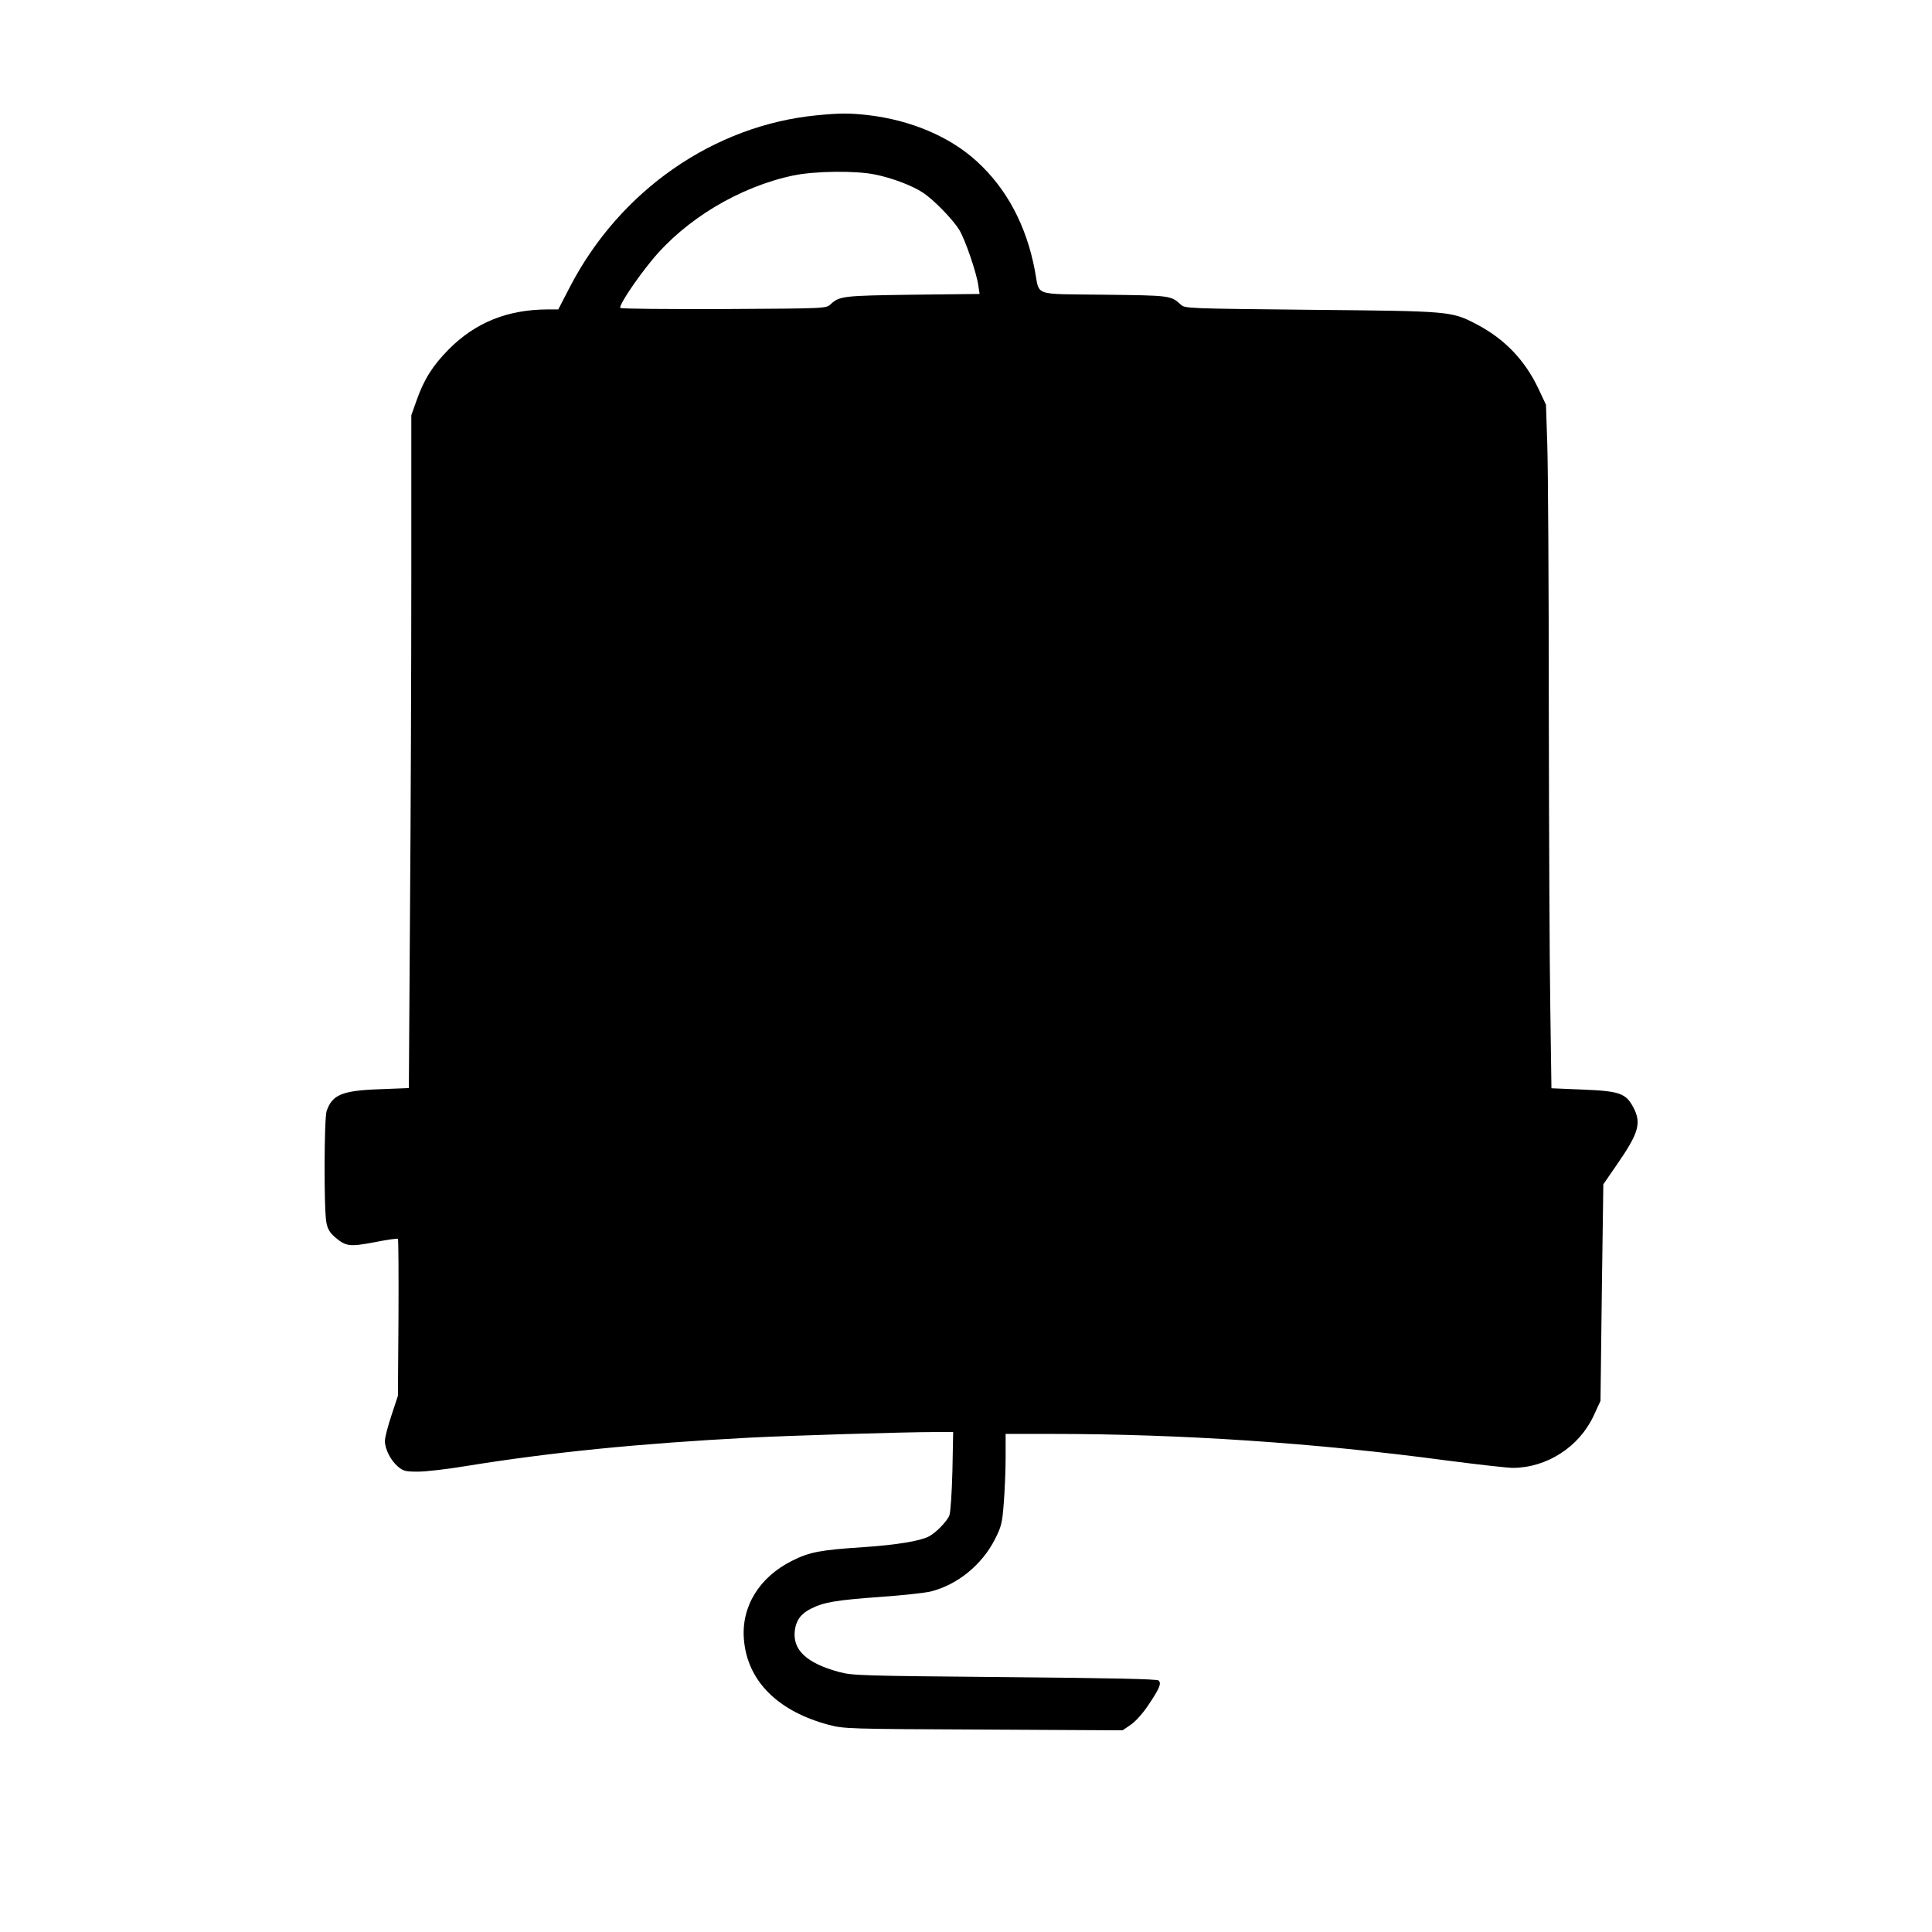
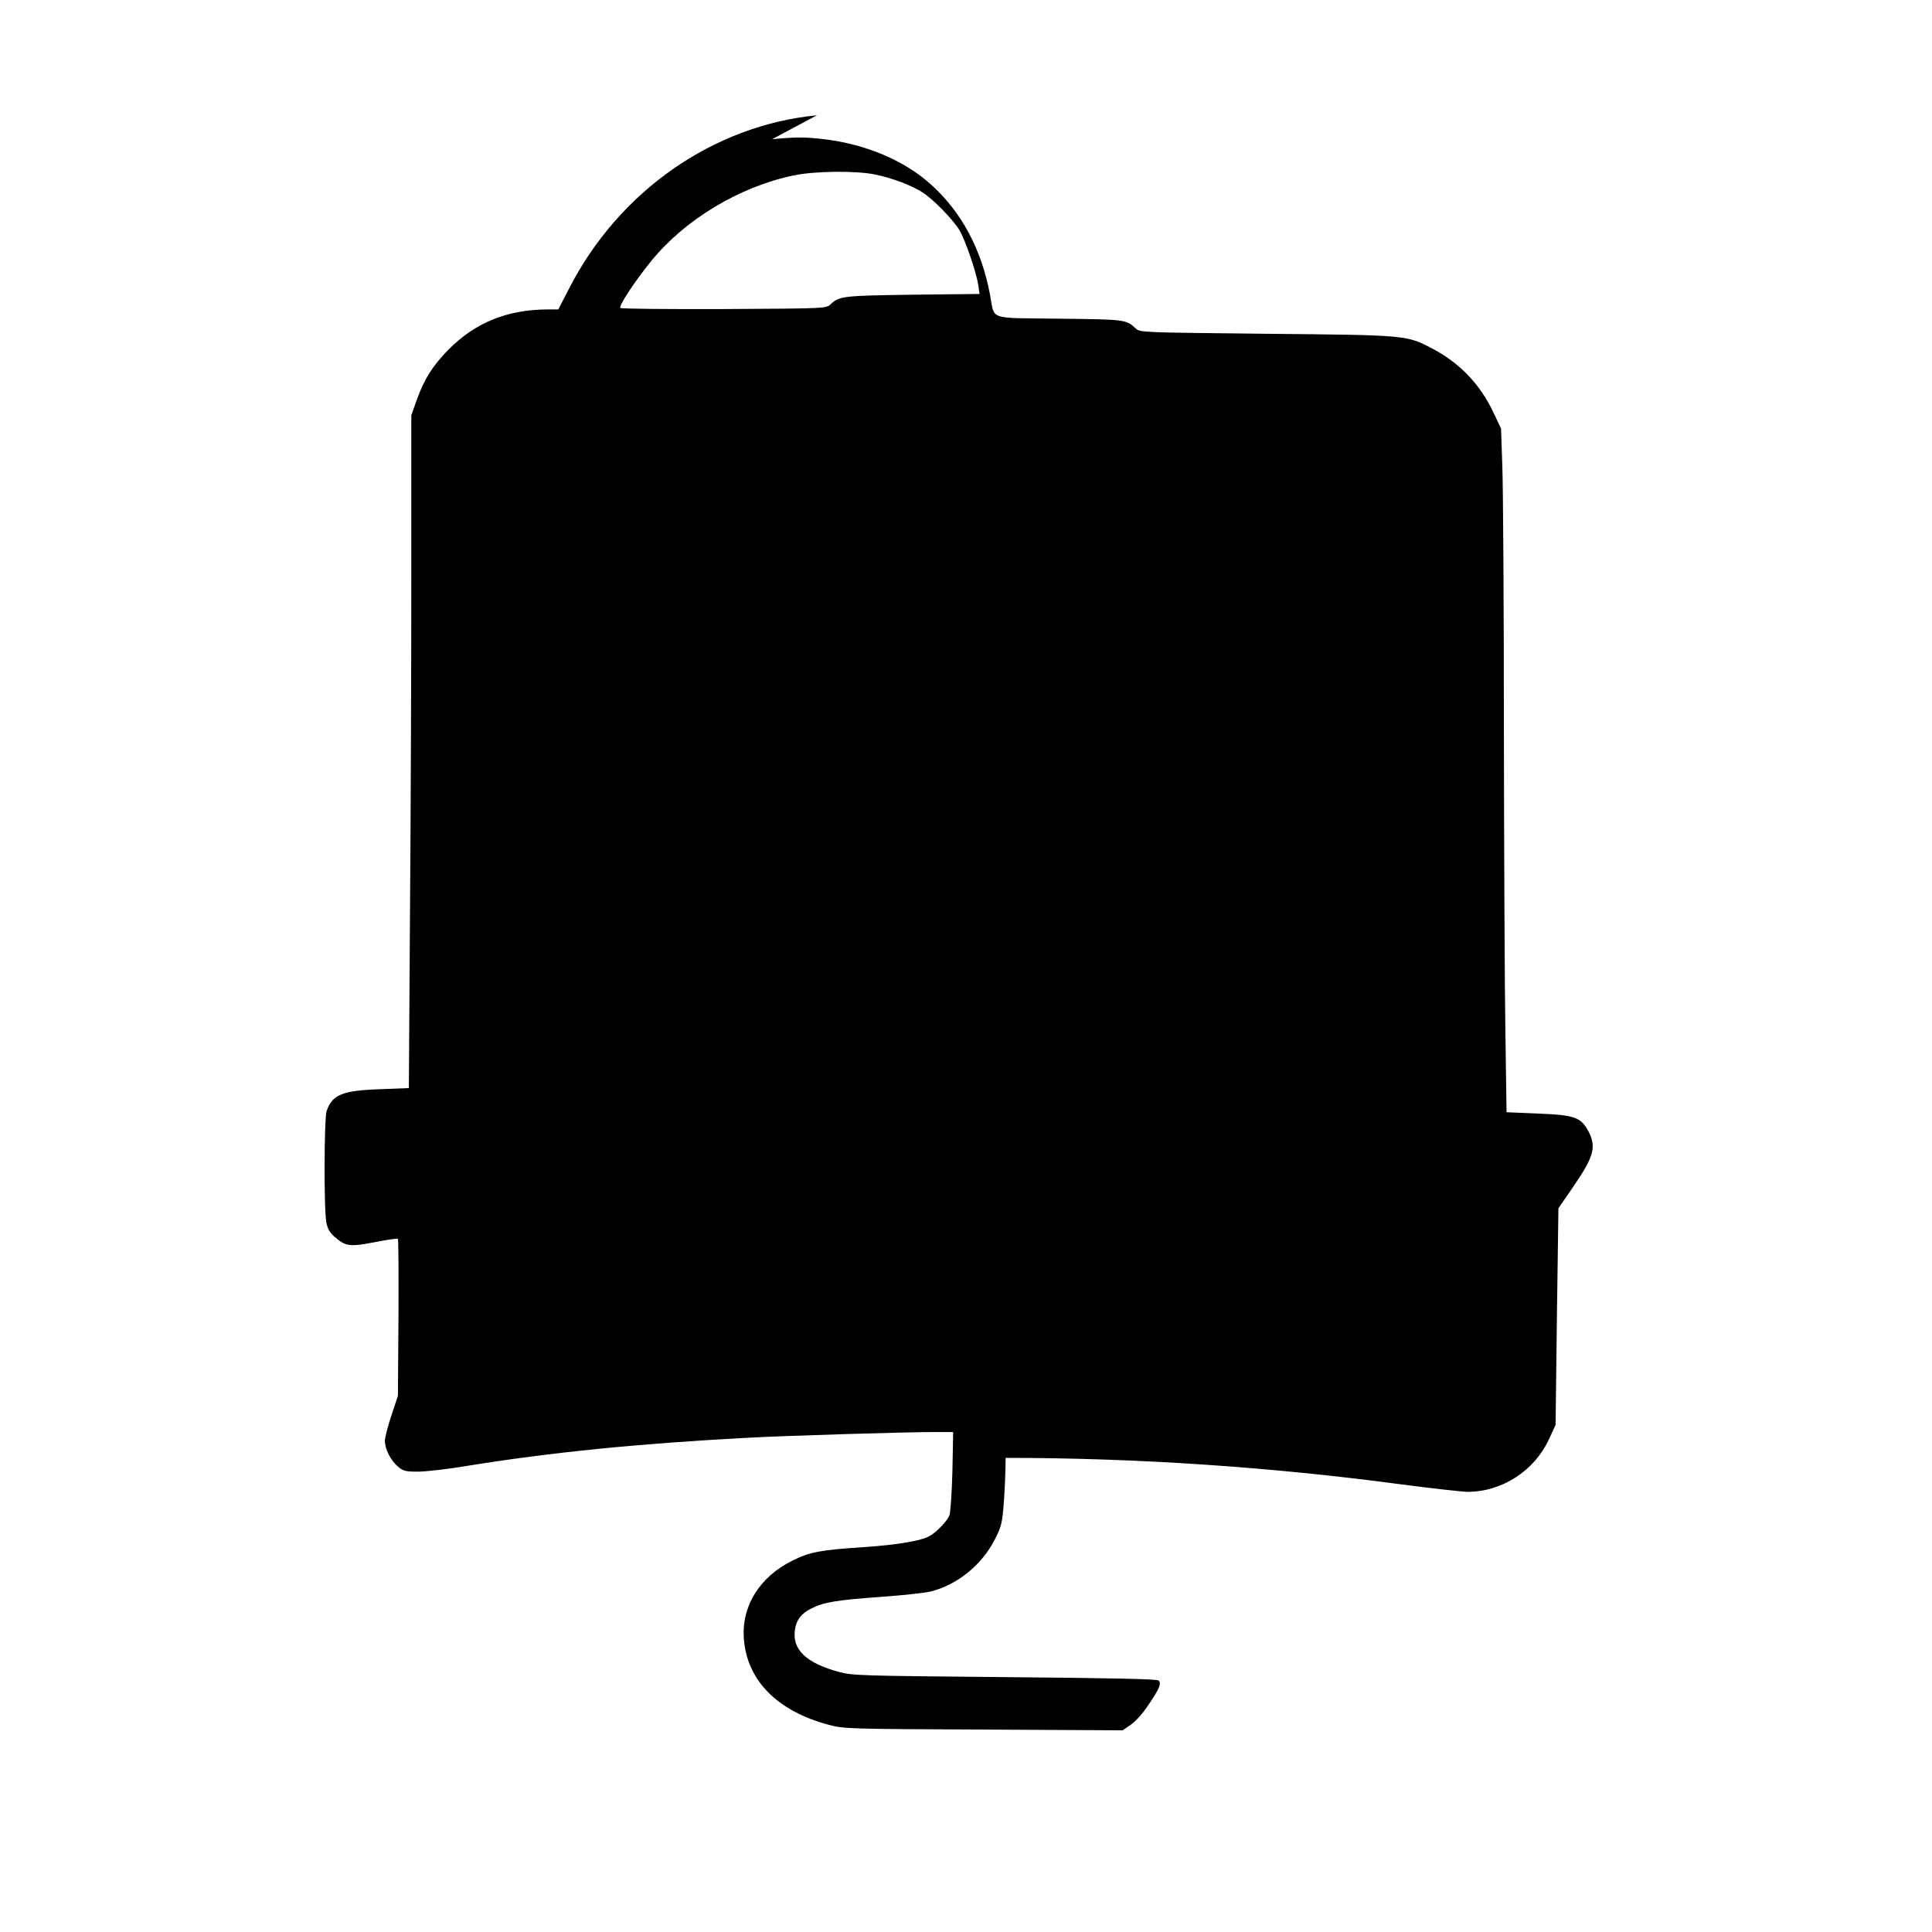
<svg xmlns="http://www.w3.org/2000/svg" version="1.0" width="1024" height="1024" viewBox="0 0 1024 1024" preserveAspectRatio="xMidYMid meet">
  <g transform="translate(0,1024) scale(0.1,-0.1)" fill="#000000" stroke="none">
-     <path d="M4330 9629 c-547 -53 -1045 -399 -1310 -911 l-61 -118 -57 0 c-212 -1 -381 -69 -522 -210 -86 -87 -132 -159 -172 -272 l-28 -79 0 -862 c0 -474 -3 -1276 -7 -1783 l-6 -921 -153 -6 c-201 -7 -253 -29 -283 -116 -13 -41 -15 -522 -1 -591 6 -33 18 -53 43 -75 60 -52 79 -54 212 -29 65 13 121 21 124 18 3 -2 4 -191 3 -418 l-3 -414 -34 -103 c-19 -57 -35 -118 -35 -136 0 -44 31 -104 70 -137 28 -23 40 -26 105 -26 41 0 156 13 257 30 452 73 913 119 1498 150 206 11 831 30 989 30 l93 0 -4 -207 c-3 -115 -10 -220 -16 -235 -13 -32 -72 -93 -110 -112 -47 -24 -170 -44 -342 -56 -233 -15 -289 -26 -381 -72 -175 -87 -271 -244 -256 -418 18 -219 179 -380 450 -452 80 -21 100 -22 820 -25 l737 -4 44 30 c26 18 65 62 94 106 57 85 69 112 53 128 -8 8 -252 13 -814 18 -764 7 -806 8 -879 27 -174 47 -249 118 -235 222 7 53 33 88 86 114 67 34 132 45 366 62 115 8 236 21 269 29 142 36 271 142 339 276 34 66 39 86 47 189 5 63 10 172 10 243 l0 127 238 0 c696 0 1407 -48 2101 -141 162 -21 320 -39 350 -39 180 1 351 111 428 277 l36 78 7 574 8 574 71 103 c117 169 132 221 88 305 -40 74 -71 86 -267 94 l-167 7 -6 421 c-4 231 -7 952 -8 1601 0 650 -4 1276 -8 1391 l-7 210 -40 85 c-72 152 -180 264 -327 341 -135 70 -133 70 -879 77 -661 7 -667 7 -690 28 -52 48 -56 48 -406 52 -385 5 -340 -11 -367 129 -45 238 -150 435 -309 579 -142 130 -350 218 -576 244 -96 11 -148 11 -270 -1z m308 -314 c90 -18 195 -58 252 -95 56 -36 159 -141 194 -198 31 -50 91 -225 101 -293 l7 -47 -354 -4 c-369 -5 -389 -7 -436 -51 -24 -22 -24 -22 -565 -25 -297 -1 -544 1 -549 6 -10 10 79 145 164 249 179 220 467 393 753 453 114 24 333 26 433 5z" />
+     <path d="M4330 9629 c-547 -53 -1045 -399 -1310 -911 l-61 -118 -57 0 c-212 -1 -381 -69 -522 -210 -86 -87 -132 -159 -172 -272 l-28 -79 0 -862 c0 -474 -3 -1276 -7 -1783 l-6 -921 -153 -6 c-201 -7 -253 -29 -283 -116 -13 -41 -15 -522 -1 -591 6 -33 18 -53 43 -75 60 -52 79 -54 212 -29 65 13 121 21 124 18 3 -2 4 -191 3 -418 l-3 -414 -34 -103 c-19 -57 -35 -118 -35 -136 0 -44 31 -104 70 -137 28 -23 40 -26 105 -26 41 0 156 13 257 30 452 73 913 119 1498 150 206 11 831 30 989 30 l93 0 -4 -207 c-3 -115 -10 -220 -16 -235 -13 -32 -72 -93 -110 -112 -47 -24 -170 -44 -342 -56 -233 -15 -289 -26 -381 -72 -175 -87 -271 -244 -256 -418 18 -219 179 -380 450 -452 80 -21 100 -22 820 -25 l737 -4 44 30 c26 18 65 62 94 106 57 85 69 112 53 128 -8 8 -252 13 -814 18 -764 7 -806 8 -879 27 -174 47 -249 118 -235 222 7 53 33 88 86 114 67 34 132 45 366 62 115 8 236 21 269 29 142 36 271 142 339 276 34 66 39 86 47 189 5 63 10 172 10 243 c696 0 1407 -48 2101 -141 162 -21 320 -39 350 -39 180 1 351 111 428 277 l36 78 7 574 8 574 71 103 c117 169 132 221 88 305 -40 74 -71 86 -267 94 l-167 7 -6 421 c-4 231 -7 952 -8 1601 0 650 -4 1276 -8 1391 l-7 210 -40 85 c-72 152 -180 264 -327 341 -135 70 -133 70 -879 77 -661 7 -667 7 -690 28 -52 48 -56 48 -406 52 -385 5 -340 -11 -367 129 -45 238 -150 435 -309 579 -142 130 -350 218 -576 244 -96 11 -148 11 -270 -1z m308 -314 c90 -18 195 -58 252 -95 56 -36 159 -141 194 -198 31 -50 91 -225 101 -293 l7 -47 -354 -4 c-369 -5 -389 -7 -436 -51 -24 -22 -24 -22 -565 -25 -297 -1 -544 1 -549 6 -10 10 79 145 164 249 179 220 467 393 753 453 114 24 333 26 433 5z" />
  </g>
</svg>